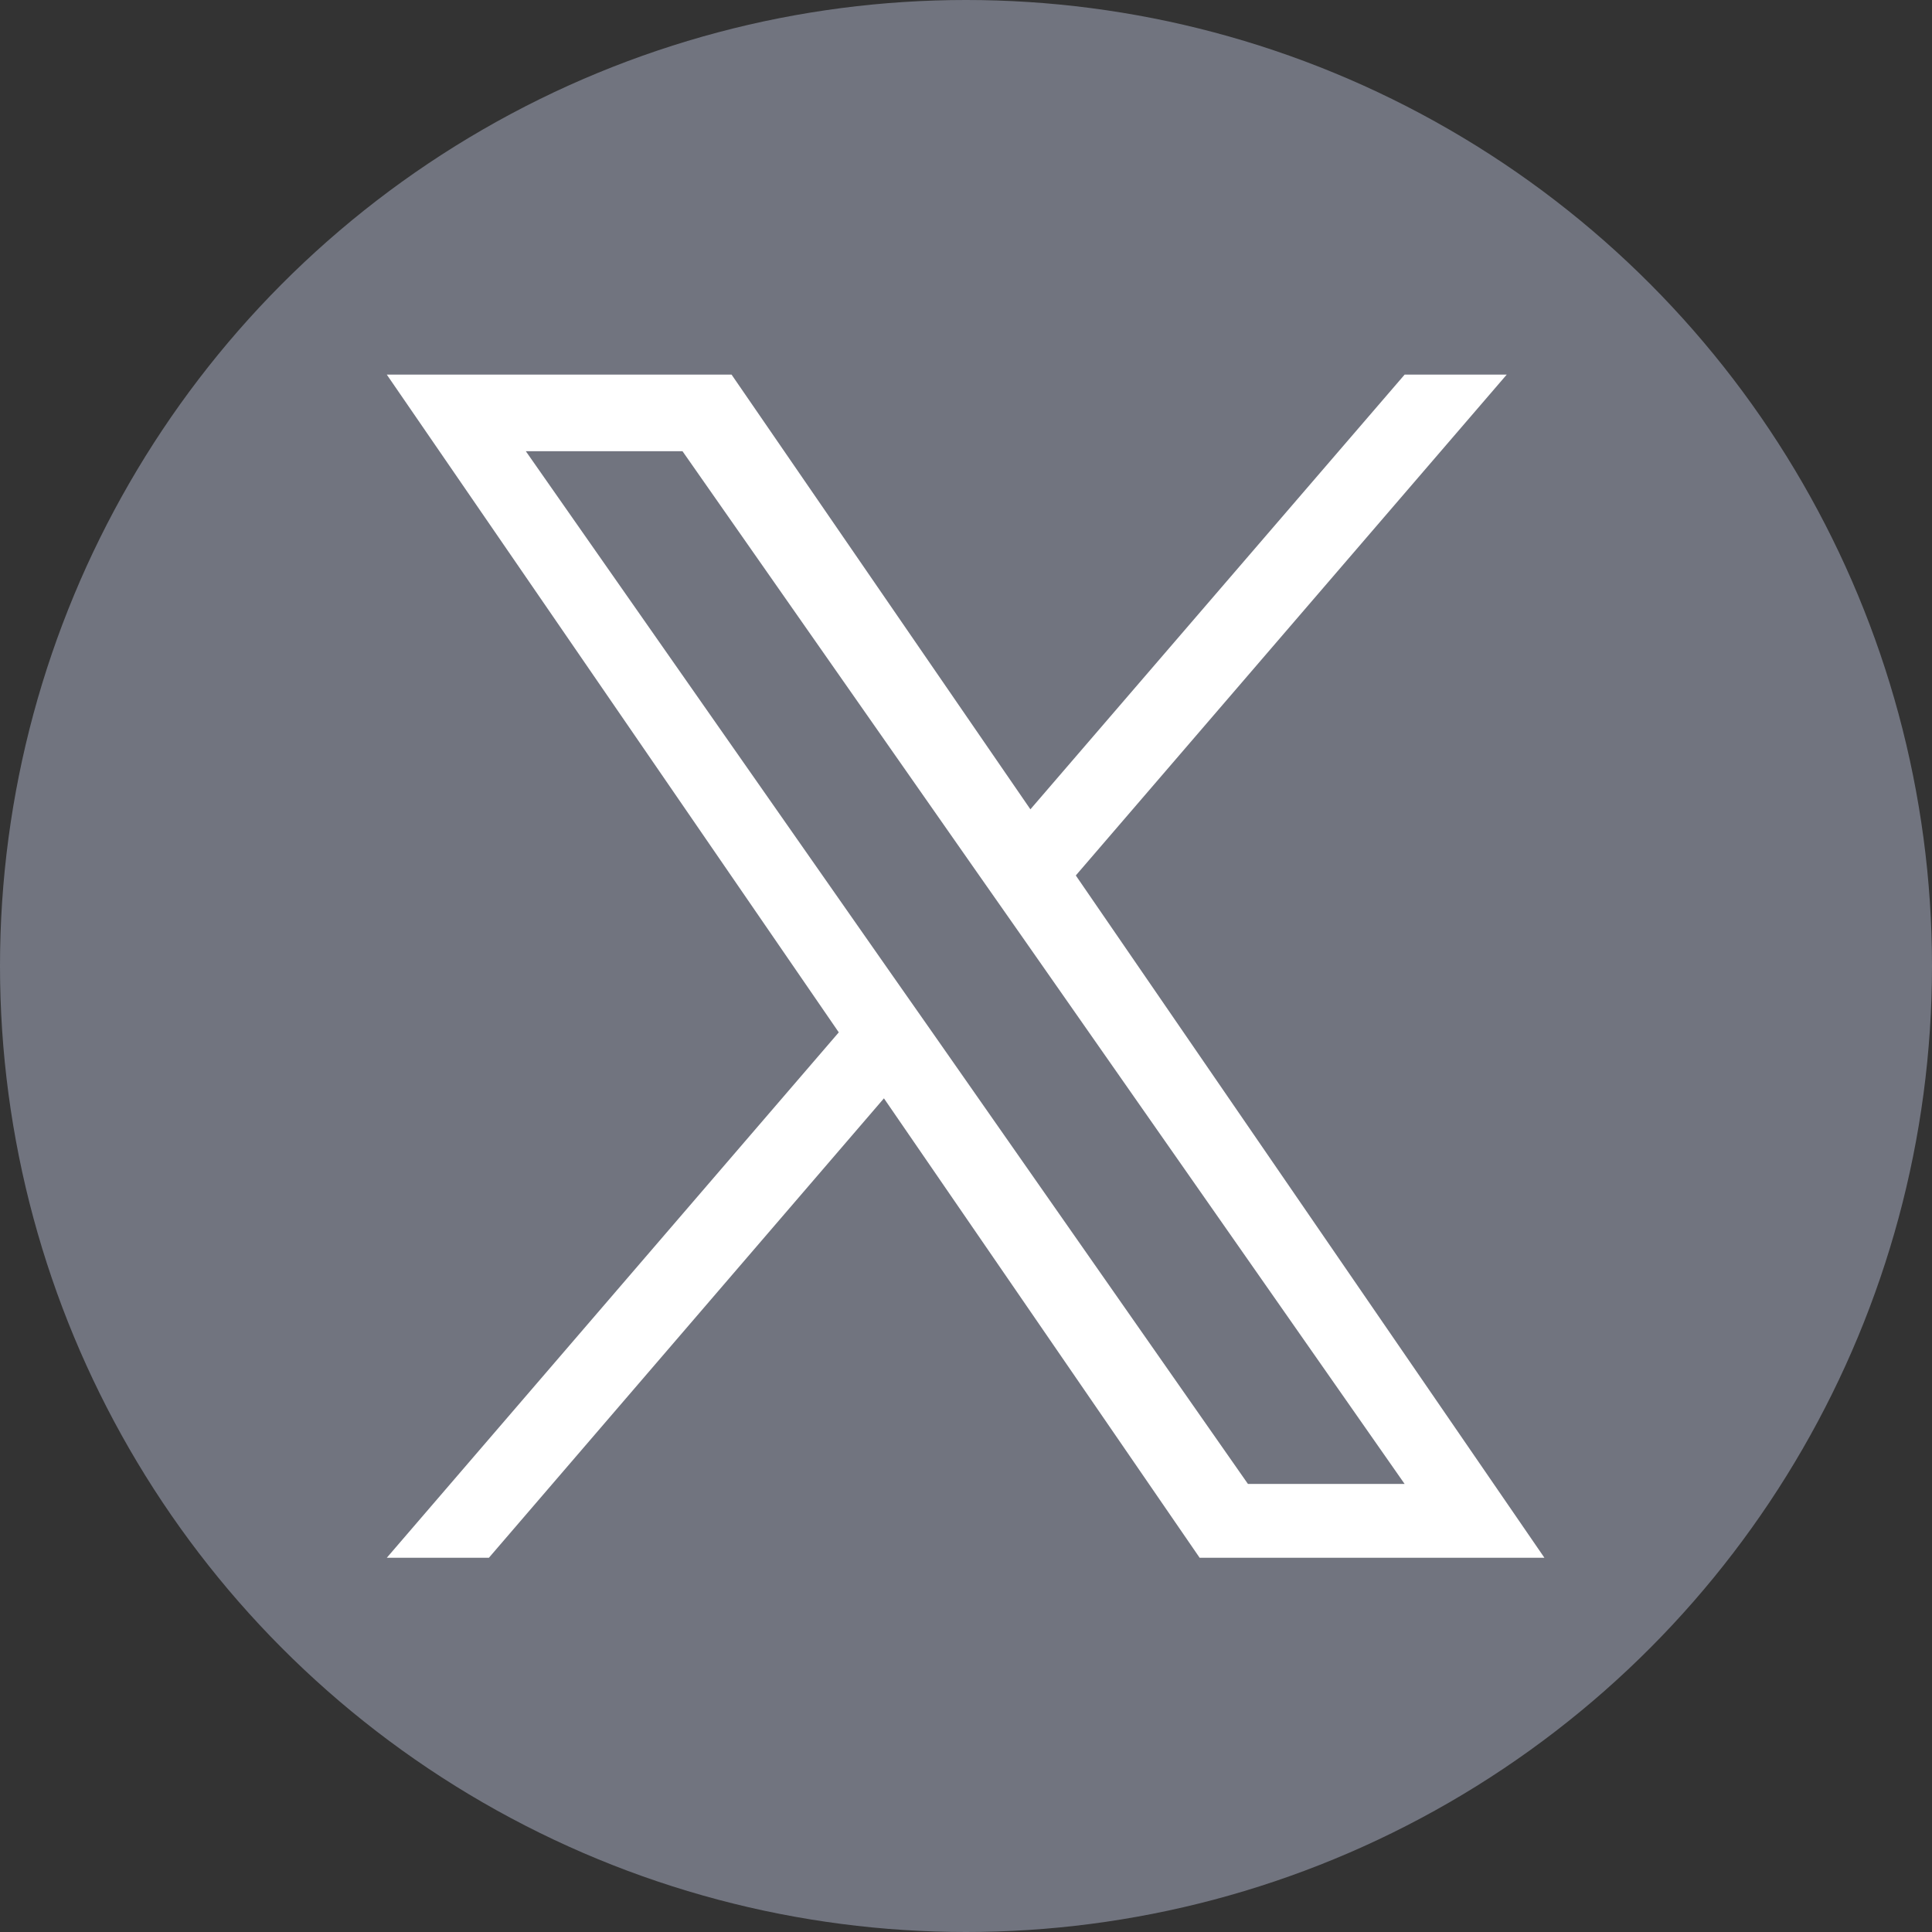
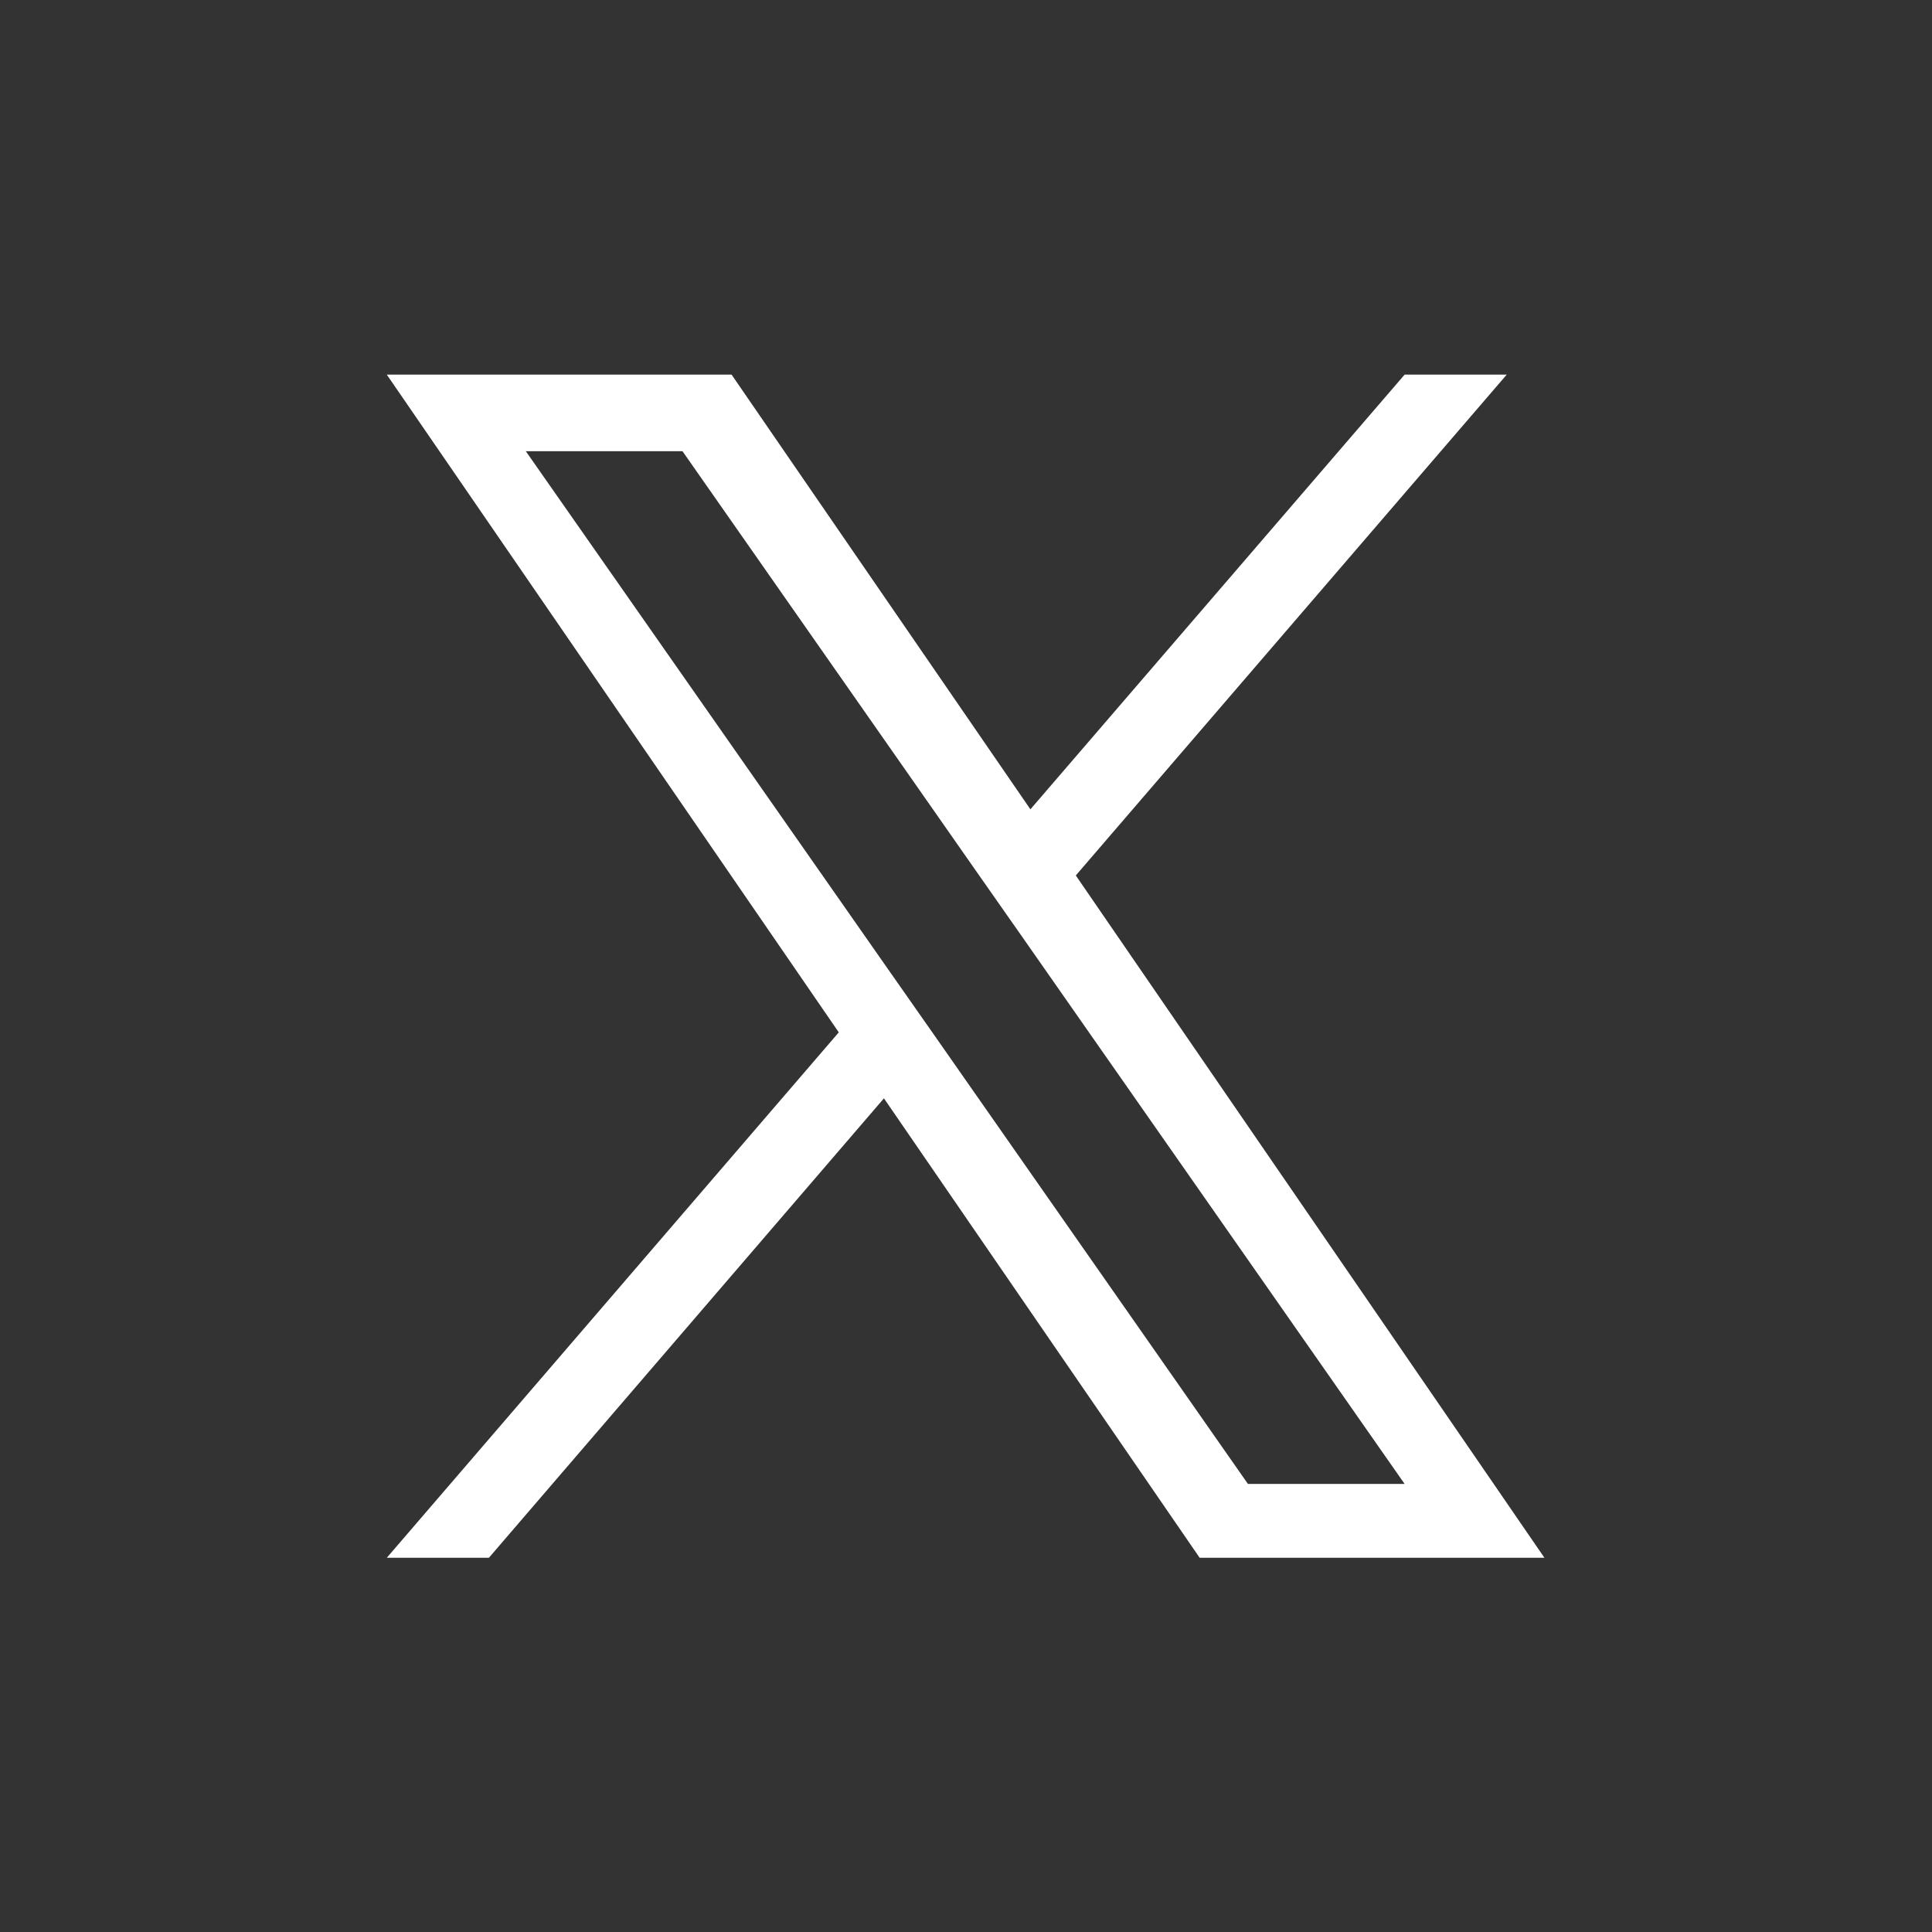
<svg xmlns="http://www.w3.org/2000/svg" id="_レイヤー_1" viewBox="0 0 49.2 49.2">
  <rect x="0" y="0" width="49.2" height="49.2" fill="#333333" stroke="none" />
  <defs>
    <style>.cls-1{fill:#71747f;}.cls-1,.cls-2{stroke-width:0px;}.cls-2{fill:#fff;}</style>
  </defs>
-   <circle class="cls-1" cx="24.6" cy="24.6" r="24.6" />
  <path class="cls-2" d="m27.4,22.29l10.97-12.75h-2.6l-9.53,11.07-7.61-11.07h-8.78l11.51,16.75-11.51,13.38h2.6l10.06-11.7,8.04,11.7h8.78l-11.93-17.37h0Zm-3.56,4.14l-1.17-1.67-9.28-13.27h3.99l7.49,10.71,1.17,1.67,9.73,13.92h-3.99l-7.94-11.36h0Z" />
</svg>